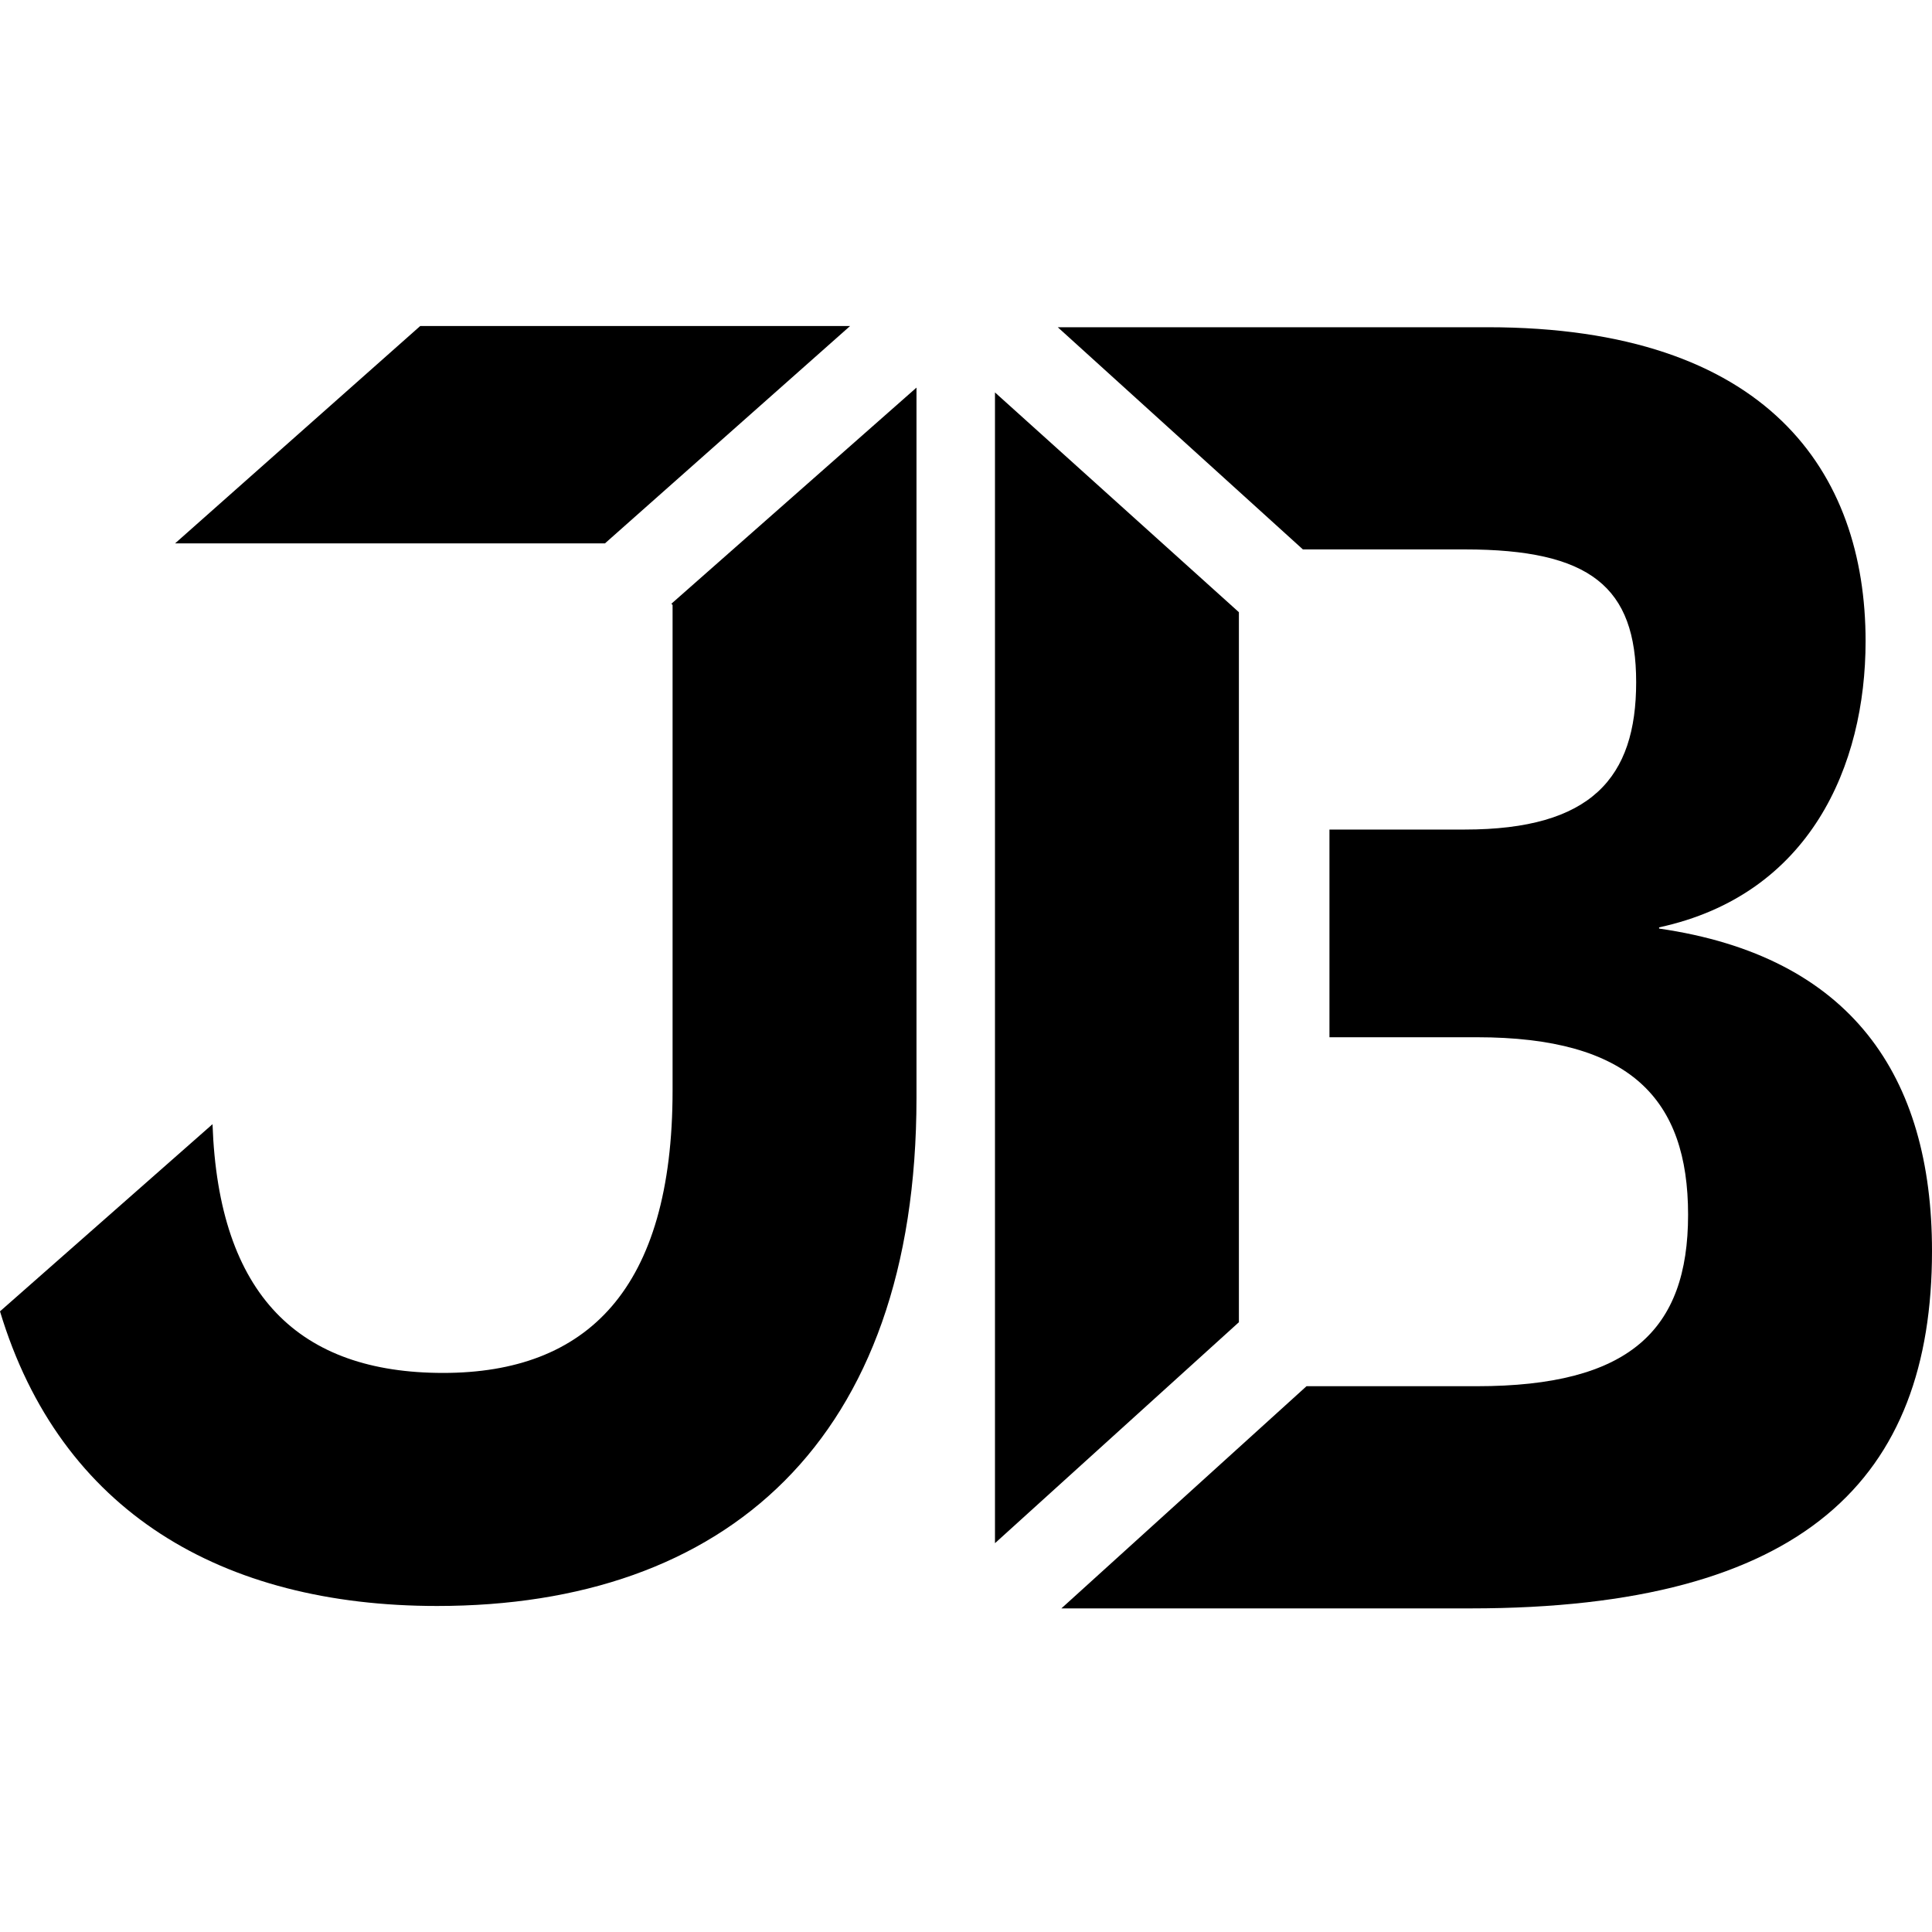
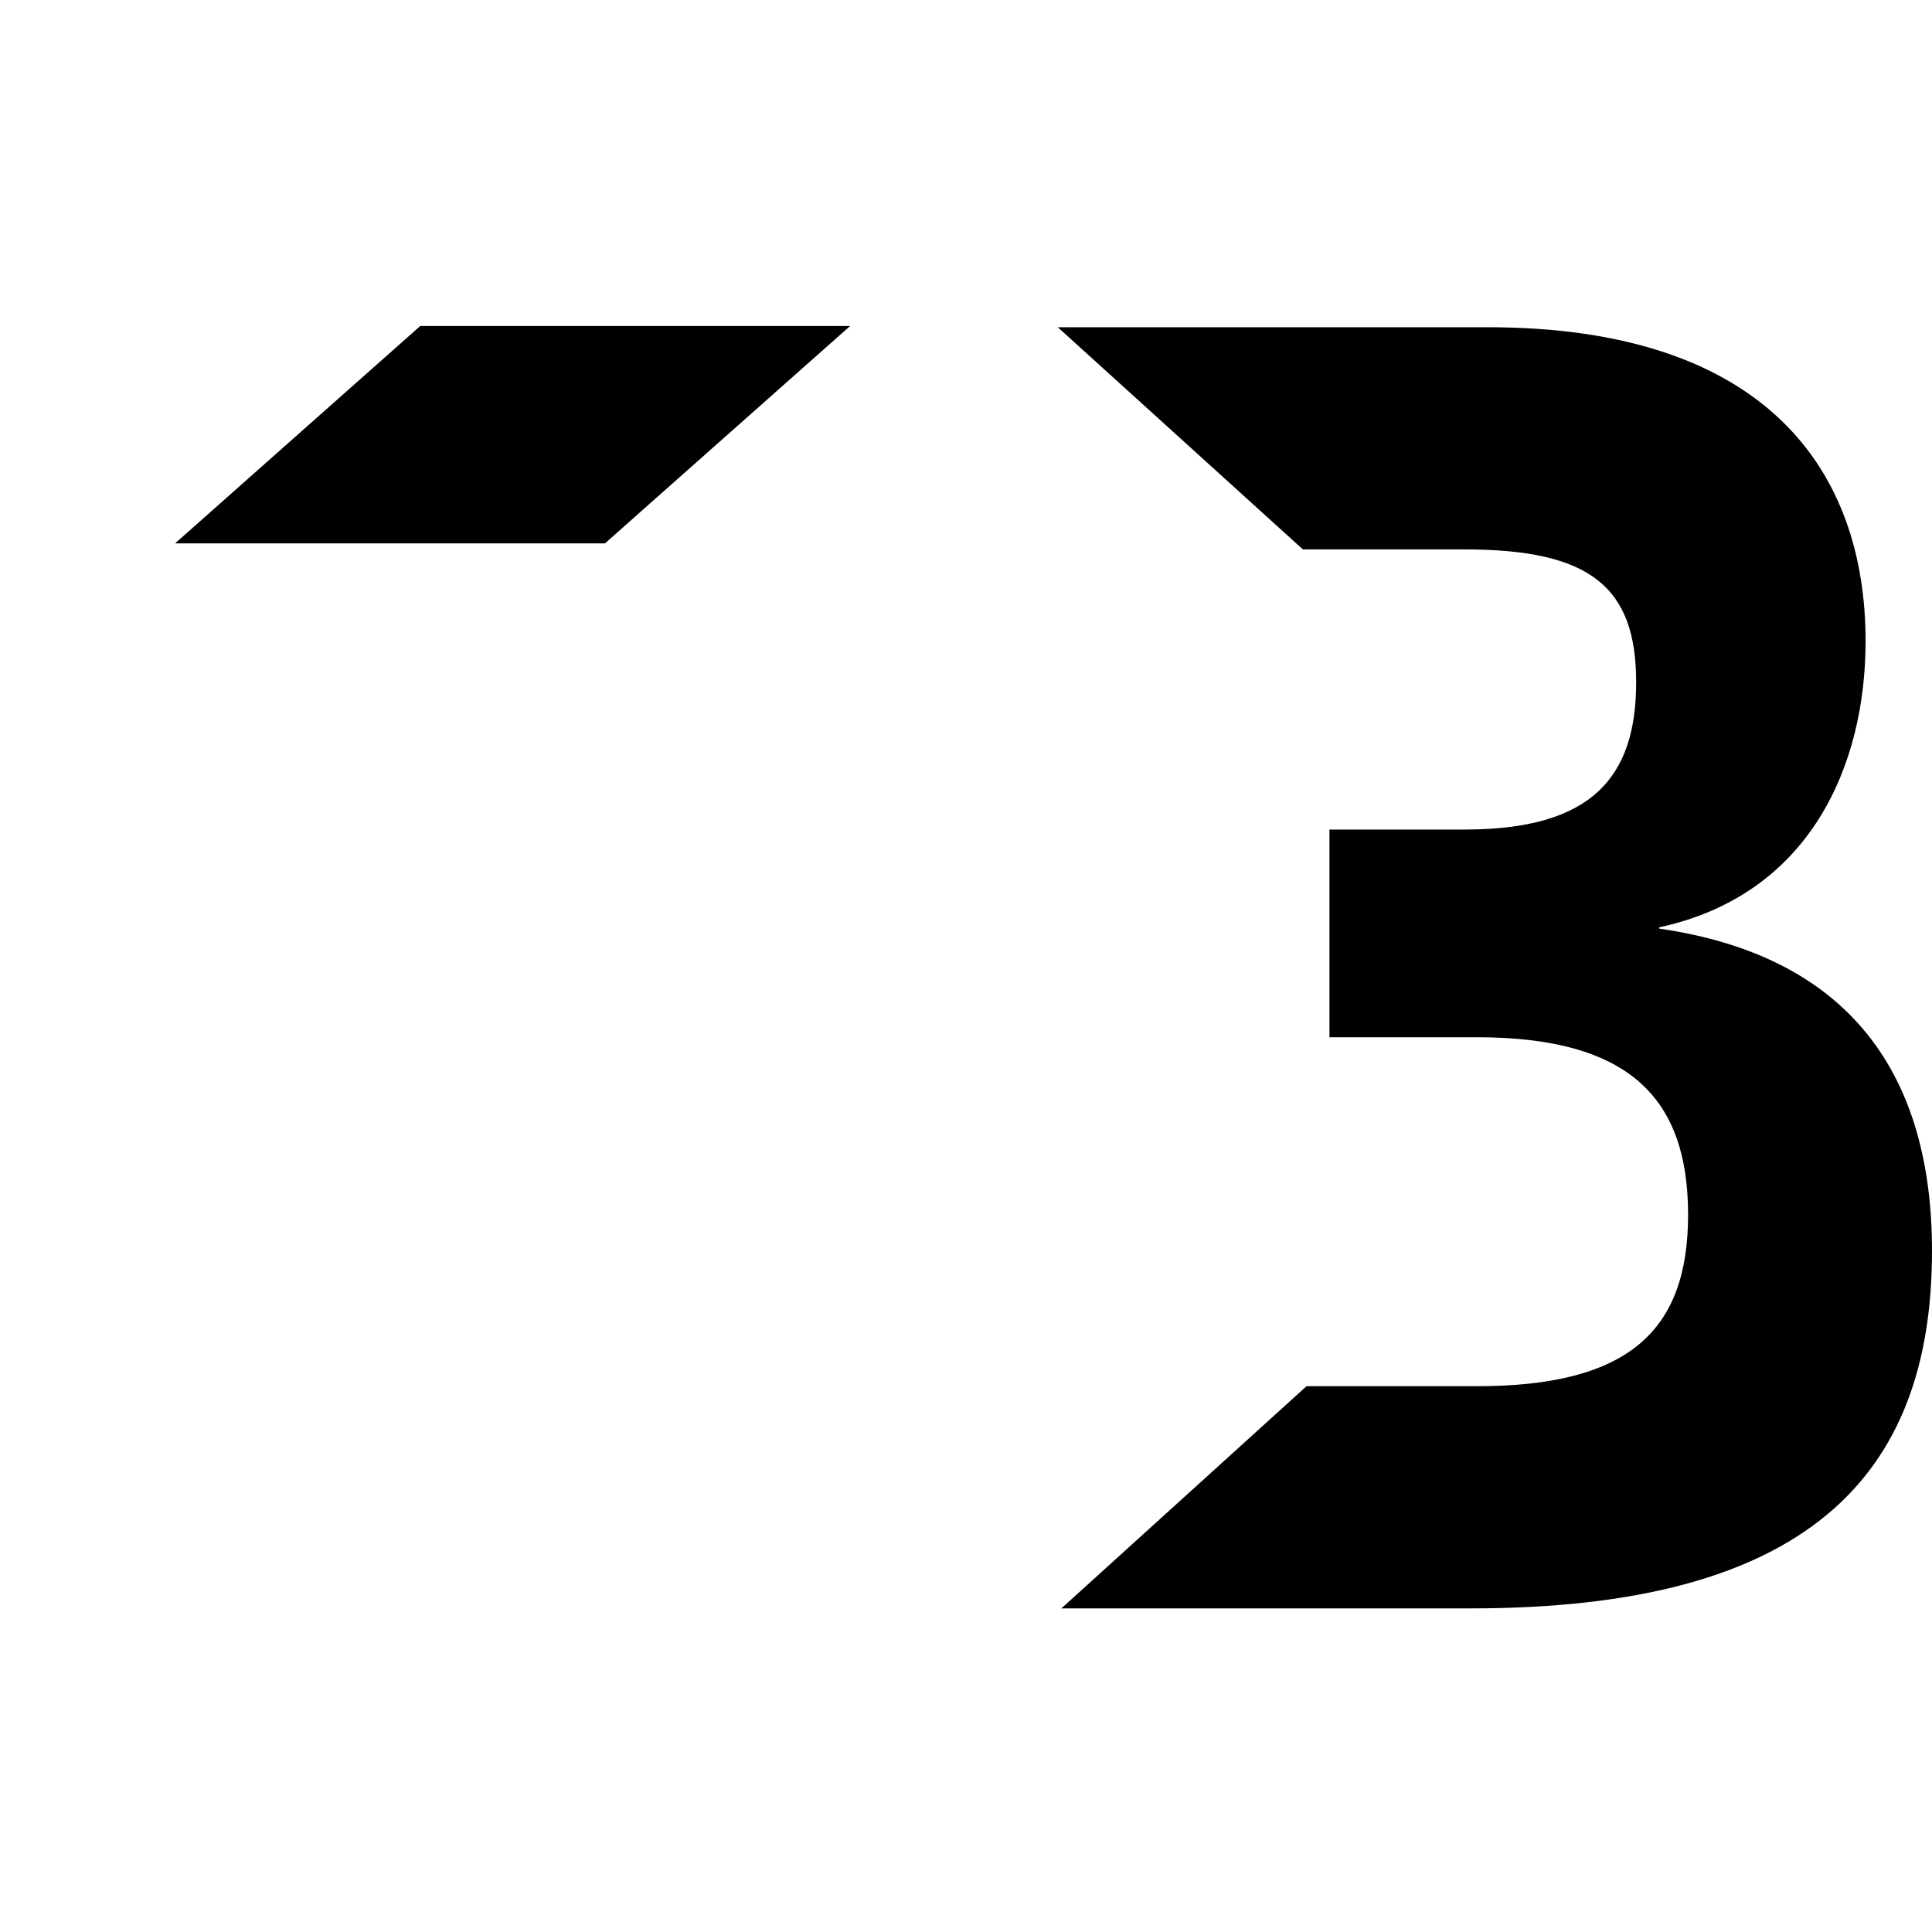
<svg xmlns="http://www.w3.org/2000/svg" id="a" width="16" height="16" viewBox="0 0 16 16">
-   <path d="M5.57,5.01v4.02c0,1.65-.71,2.34-1.9,2.34s-1.86-.64-1.91-2.06l-1.76,1.55c.5,1.66,1.84,2.44,3.62,2.44,2.38,0,3.97-1.36,3.97-4.21V3.21l-2.03,1.79Z" />
  <polygon points="7.04 2.7 3.48 2.7 1.45 4.5 5.01 4.5 7.04 2.7" />
-   <polygon points="10.26 5.07 8.24 3.25 8.24 12.78 10.26 10.95 10.26 8.58 10.26 8.58 10.26 6.85 10.26 6.85 10.26 5.07" />
  <path d="M13.74,7.68c1.25-.27,1.71-1.34,1.71-2.37,0-1.4-.81-2.6-3.13-2.6h-3.56l2.03,1.84h1.34c1.04,0,1.42.31,1.42,1.1s-.37,1.22-1.42,1.22h-1.12v1.72h1.22c1.27,0,1.75.51,1.75,1.47s-.49,1.42-1.75,1.42h-1.41l-2.03,1.84h3.39c2.77,0,3.82-1.08,3.82-2.96,0-1.45-.67-2.44-2.26-2.67Z" />
</svg>